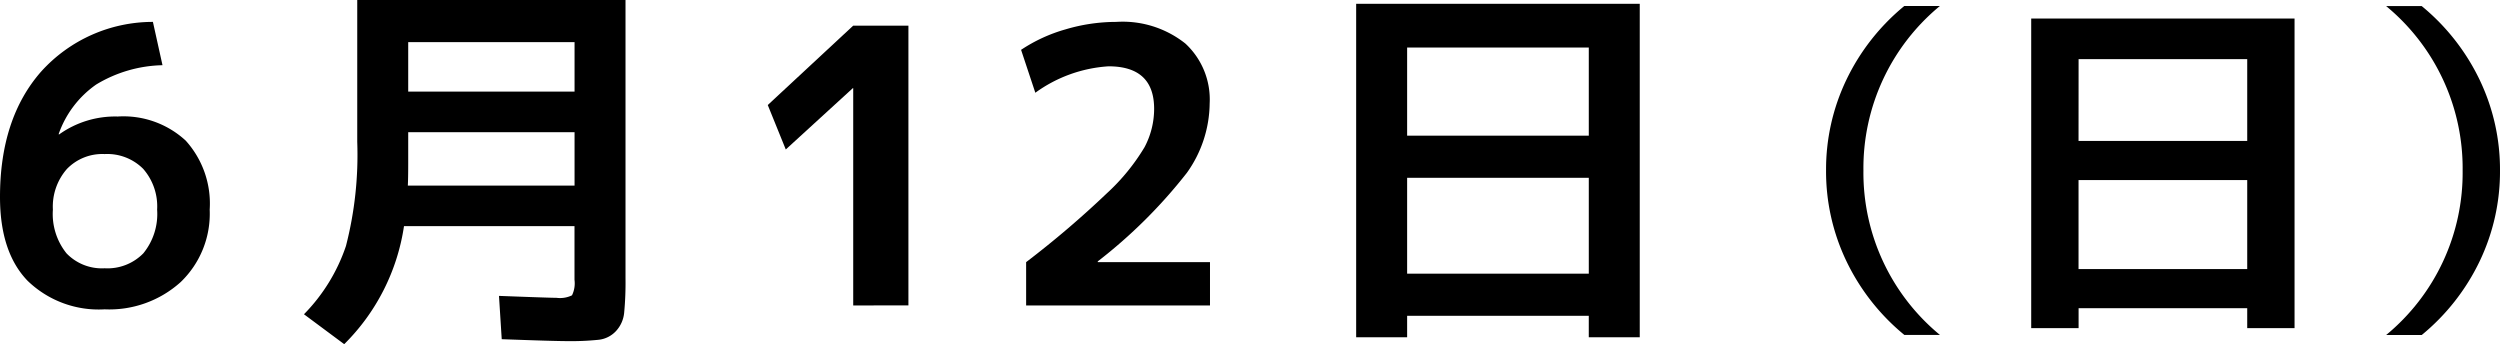
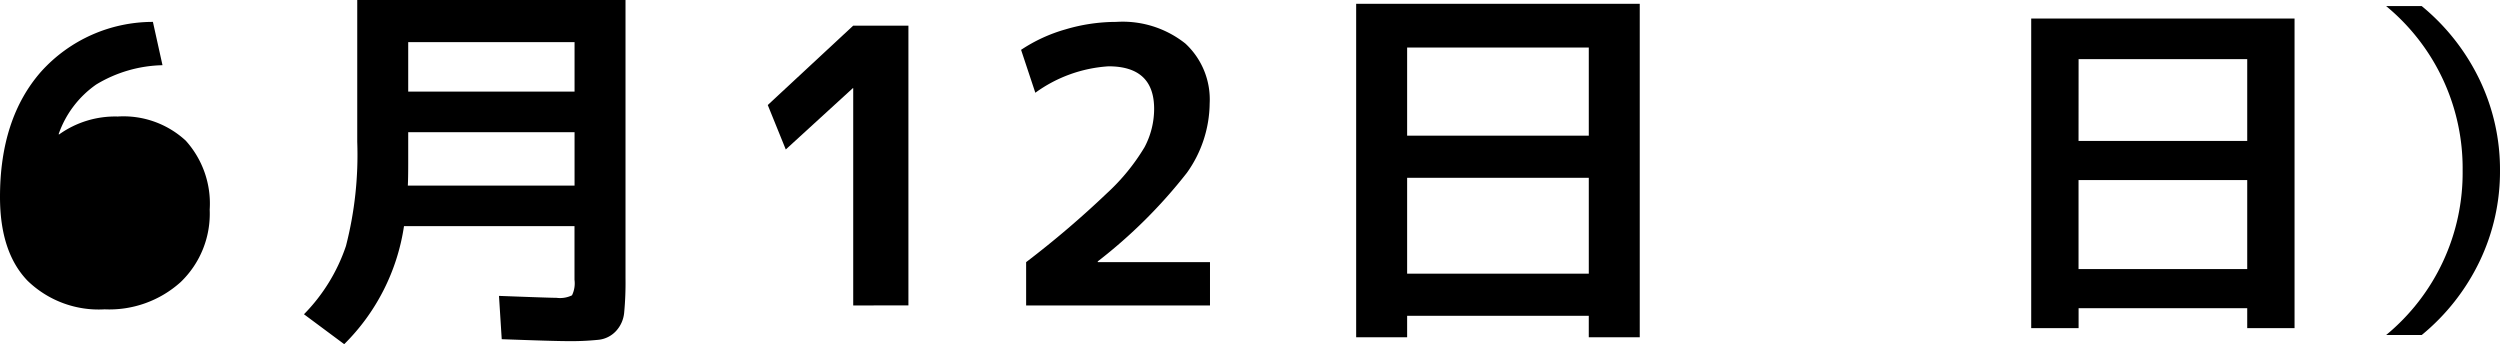
<svg xmlns="http://www.w3.org/2000/svg" viewBox="0 0 182.65 25.145">
  <g id="レイヤー_2" data-name="レイヤー 2">
    <g id="artwork">
-       <path d="M11.172,1.6l.7,3.164A9.744,9.744,0,0,0,7.028,6.175,7.371,7.371,0,0,0,4.284,9.8l.028.027A7.039,7.039,0,0,1,8.6,8.513a6.7,6.7,0,0,1,4.97,1.763,6.856,6.856,0,0,1,1.75,5.04A6.92,6.92,0,0,1,13.2,20.608,7.782,7.782,0,0,1,7.644,22.6a7.464,7.464,0,0,1-5.628-2.086Q0,18.425,0,14.393,0,8.653,3,5.236A10.986,10.986,0,0,1,11.172,1.6Zm-3.528,18a3.661,3.661,0,0,0,2.828-1.092,4.551,4.551,0,0,0,1.008-3.193,4.162,4.162,0,0,0-1.022-2.982,3.7,3.7,0,0,0-2.814-1.077,3.591,3.591,0,0,0-2.758,1.092,4.168,4.168,0,0,0-1.022,2.967,4.591,4.591,0,0,0,.994,3.193A3.58,3.58,0,0,0,7.644,19.6Z" />
+       <path d="M11.172,1.6l.7,3.164A9.744,9.744,0,0,0,7.028,6.175,7.371,7.371,0,0,0,4.284,9.8l.028.027A7.039,7.039,0,0,1,8.6,8.513a6.7,6.7,0,0,1,4.97,1.763,6.856,6.856,0,0,1,1.75,5.04A6.92,6.92,0,0,1,13.2,20.608,7.782,7.782,0,0,1,7.644,22.6a7.464,7.464,0,0,1-5.628-2.086Q0,18.425,0,14.393,0,8.653,3,5.236A10.986,10.986,0,0,1,11.172,1.6Zm-3.528,18A3.58,3.58,0,0,0,7.644,19.6Z" />
      <path d="M25.148,25.145l-2.94-2.185a13.065,13.065,0,0,0,3.066-4.983A26.673,26.673,0,0,0,26.1,10.36V0H45.7V20.356a23.214,23.214,0,0,1-.1,2.506,2.281,2.281,0,0,1-.6,1.33,2.025,2.025,0,0,1-1.246.63,19.674,19.674,0,0,1-2.337.1q-.926,0-4.761-.14l-.2-3.164q3.7.141,4.2.141a2,2,0,0,0,1.134-.183,2,2,0,0,0,.183-1.134V16.521H29.516A15.306,15.306,0,0,1,25.148,25.145ZM29.824,9.66v2.3q0,1.094-.028,1.6H41.977V9.66Zm0-2.968H41.977V3.08H29.824Z" />
      <path d="M62.336,22.316V6.44h-.027l-4.9,4.48L56.093,7.673l6.243-5.8h4.033v20.44Z" />
      <path d="M74.969,19.152a70.412,70.412,0,0,0,5.894-5.026,15.074,15.074,0,0,0,2.758-3.374,5.992,5.992,0,0,0,.7-2.8q0-3.106-3.332-3.107a10.192,10.192,0,0,0-5.348,1.931L74.6,3.641a11.522,11.522,0,0,1,3.263-1.5A13,13,0,0,1,81.549,1.6,7.354,7.354,0,0,1,86.6,3.179a5.562,5.562,0,0,1,1.778,4.382,8.855,8.855,0,0,1-1.666,5.067,36.928,36.928,0,0,1-6.51,6.469v.055h8.2v3.164H74.969Z" />
      <path d="M99.081.28H119.8V24.641h-3.724V23.072H102.805v1.569H99.081Zm3.724,9.632h13.272V3.473H102.805Zm0,3.08v7h13.272v-7Z" />
-       <path d="M136.142,12.456a15.349,15.349,0,0,0,5.589,12.013h-2.6a15.787,15.787,0,0,1-4.237-5.4,15.158,15.158,0,0,1-1.482-6.617,15.157,15.157,0,0,1,1.482-6.616,15.8,15.8,0,0,1,4.237-5.4h2.6A15.348,15.348,0,0,0,136.142,12.456Z" />
      <path d="M148.4,1.354h19.24V23.975h-3.458V22.519H151.862v1.456H148.4Zm3.458,8.945h12.324V4.318H151.862Zm0,2.859v6.5h12.324v-6.5Z" />
      <path d="M179.92,12.456A15.349,15.349,0,0,0,174.33.444h2.6a15.812,15.812,0,0,1,4.238,5.4,15.171,15.171,0,0,1,1.482,6.616,15.172,15.172,0,0,1-1.482,6.617,15.8,15.8,0,0,1-4.238,5.4h-2.6A15.35,15.35,0,0,0,179.92,12.456Z" />
    </g>
  </g>
</svg>